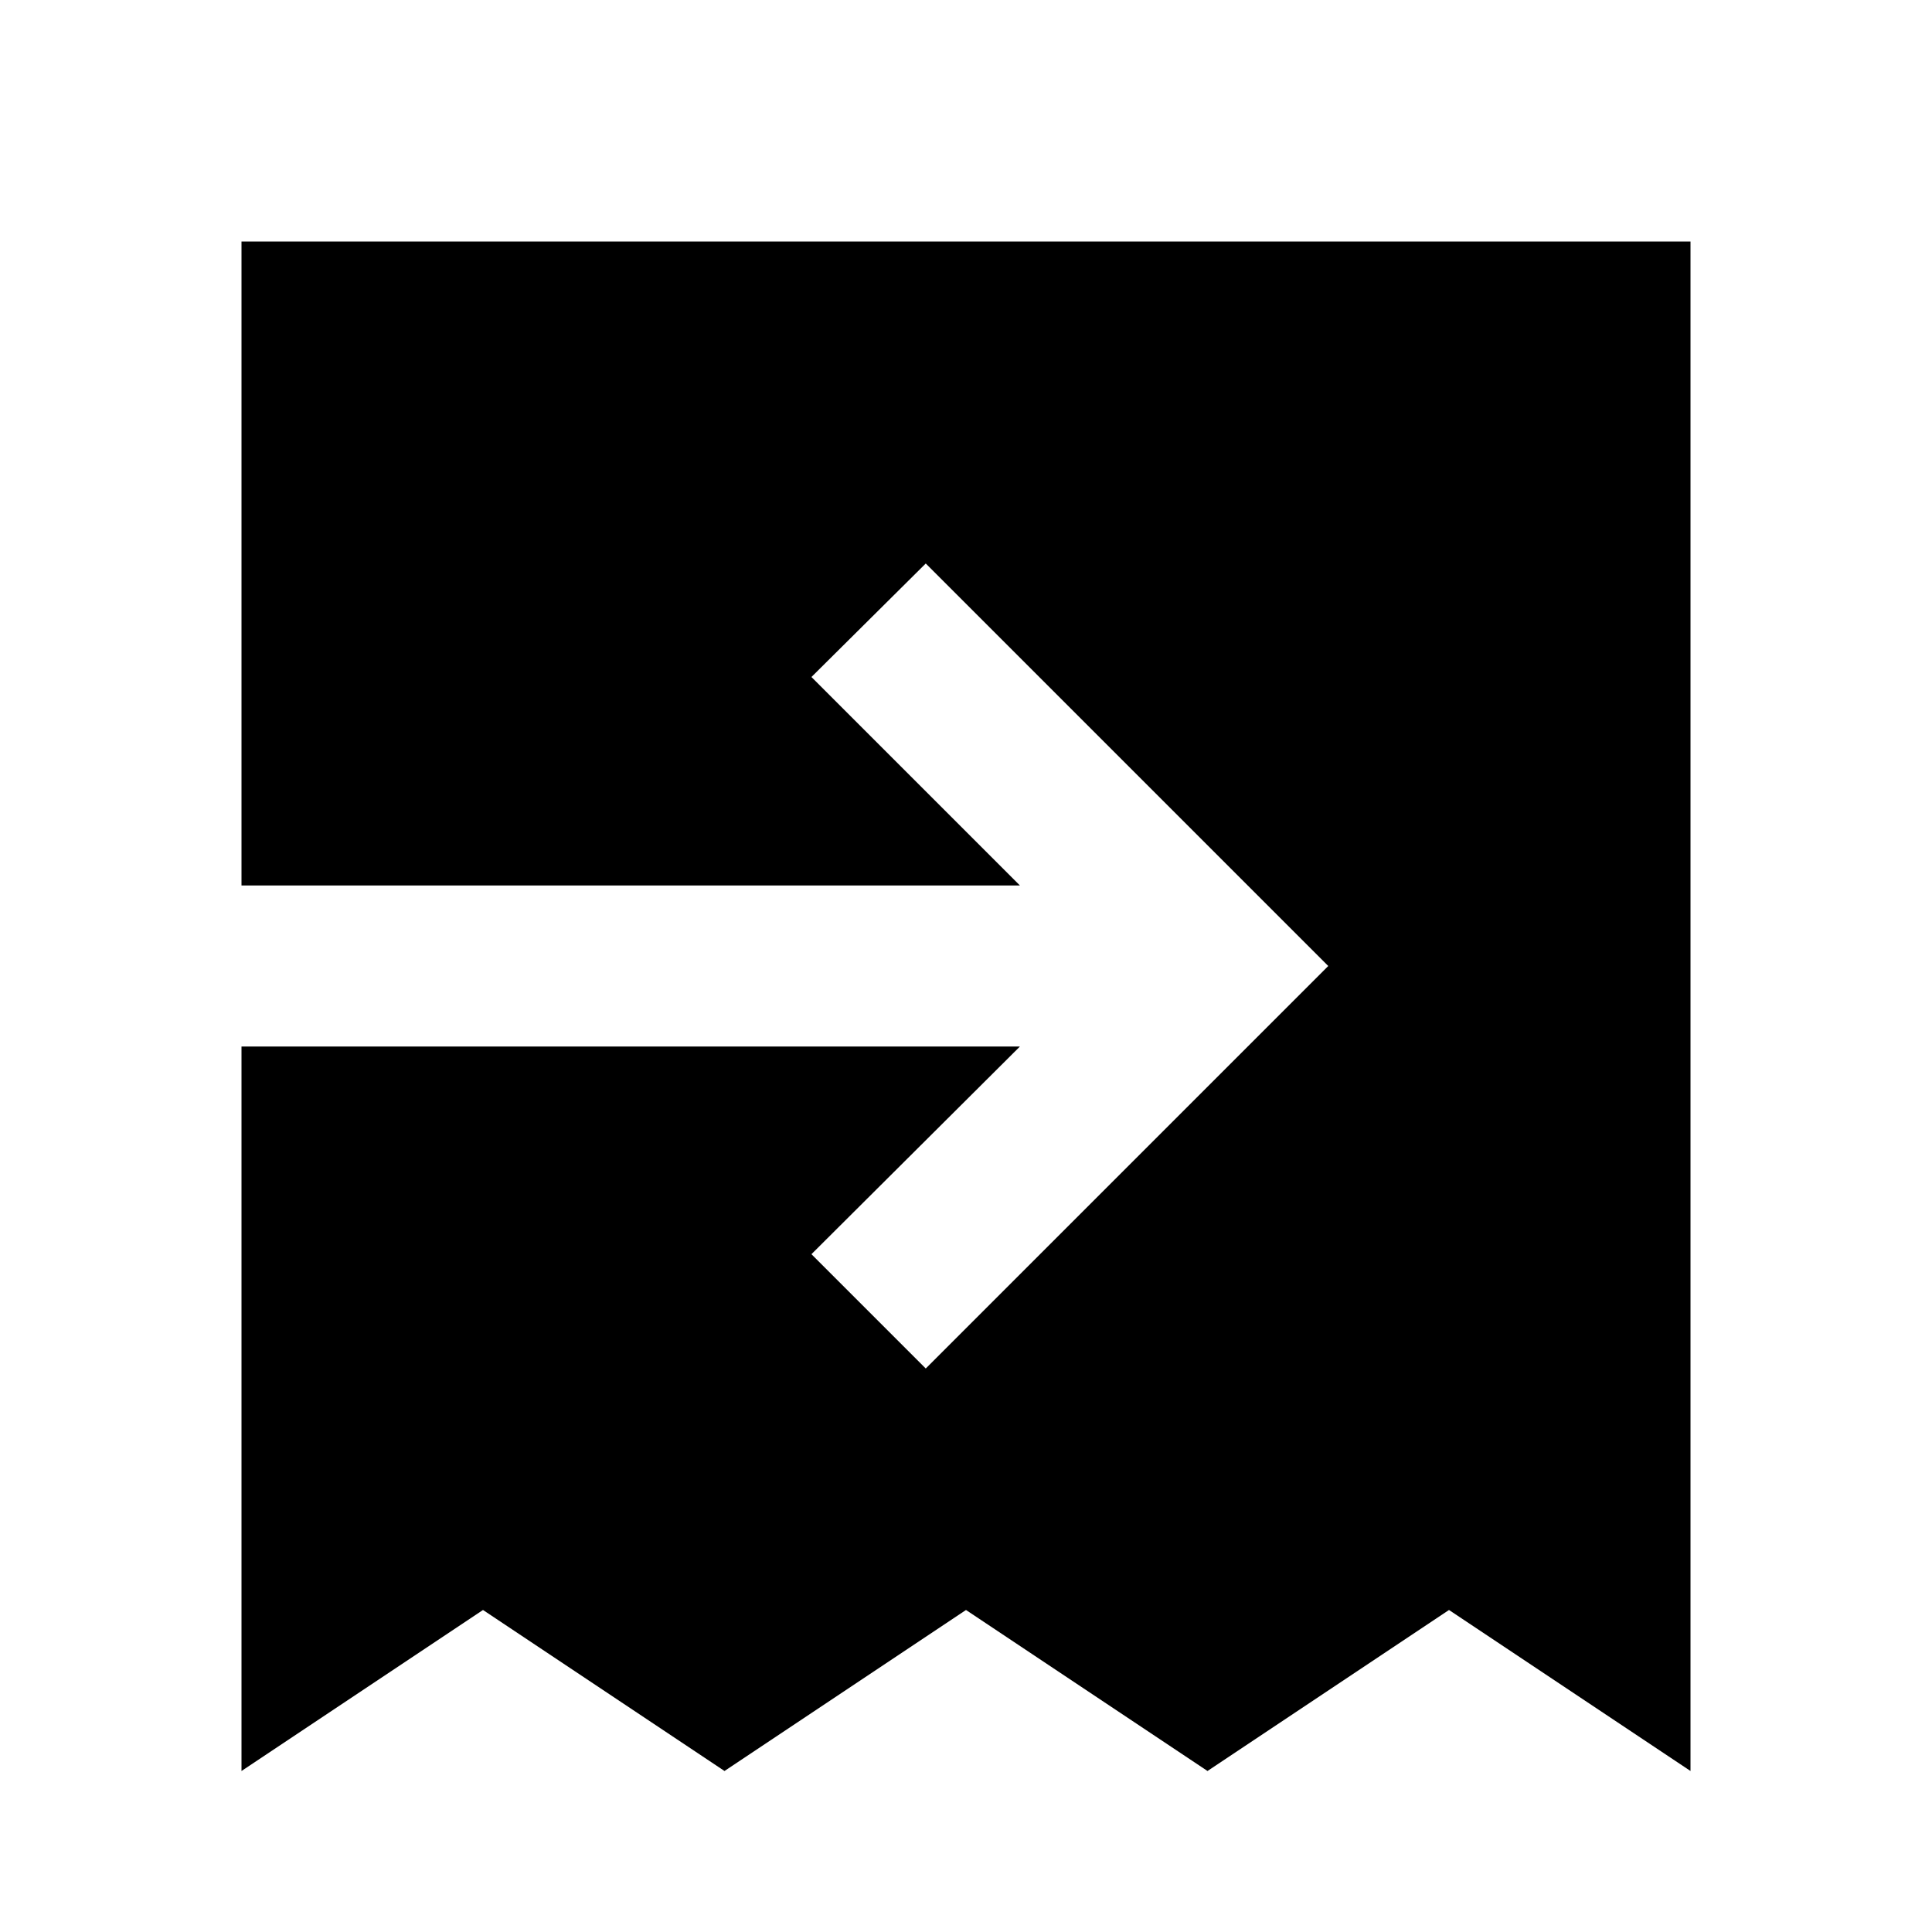
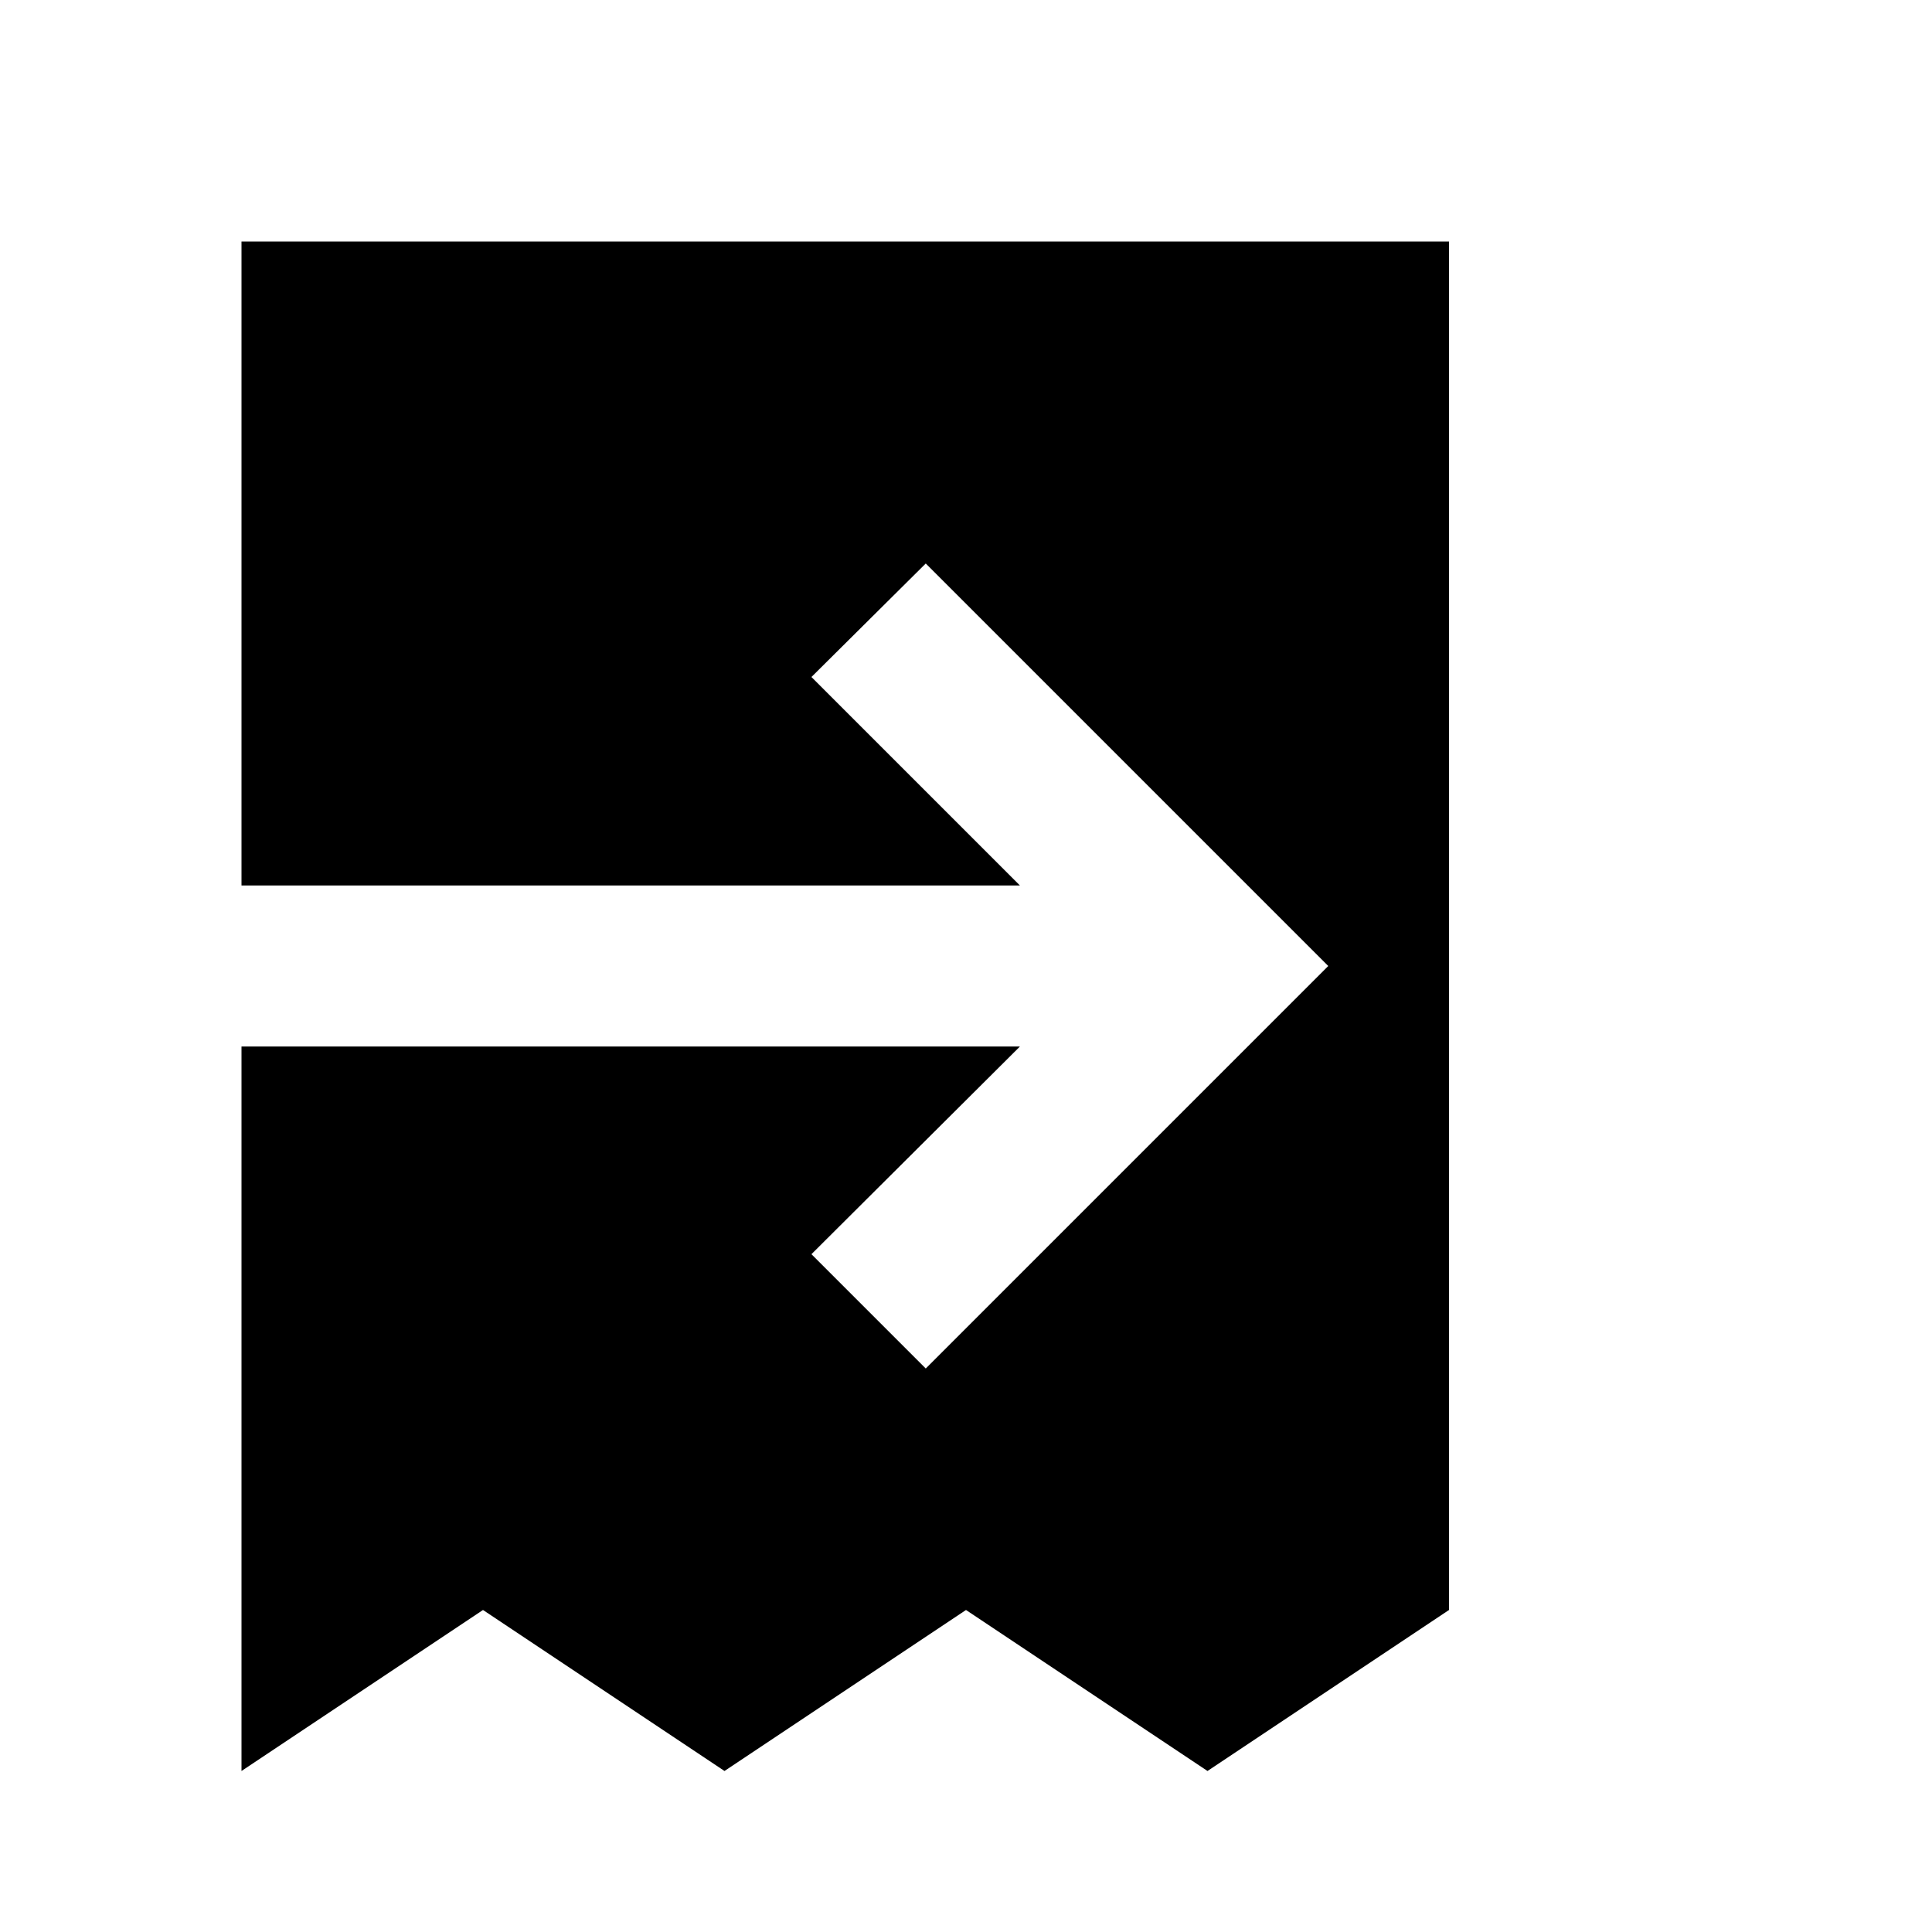
<svg xmlns="http://www.w3.org/2000/svg" id="mdi-invoice-import" viewBox="0 0 24 24">
-   <path d="M18 20L21 22V3H3V11H12.67L10.08 8.41L11.5 7L16.5 12L11.5 17L10.08 15.58L12.67 13H3V22L6 20L9 22L12 20L15 22L18 20Z" />
+   <path d="M18 20V3H3V11H12.67L10.08 8.41L11.5 7L16.5 12L11.5 17L10.08 15.58L12.67 13H3V22L6 20L9 22L12 20L15 22L18 20Z" />
</svg>